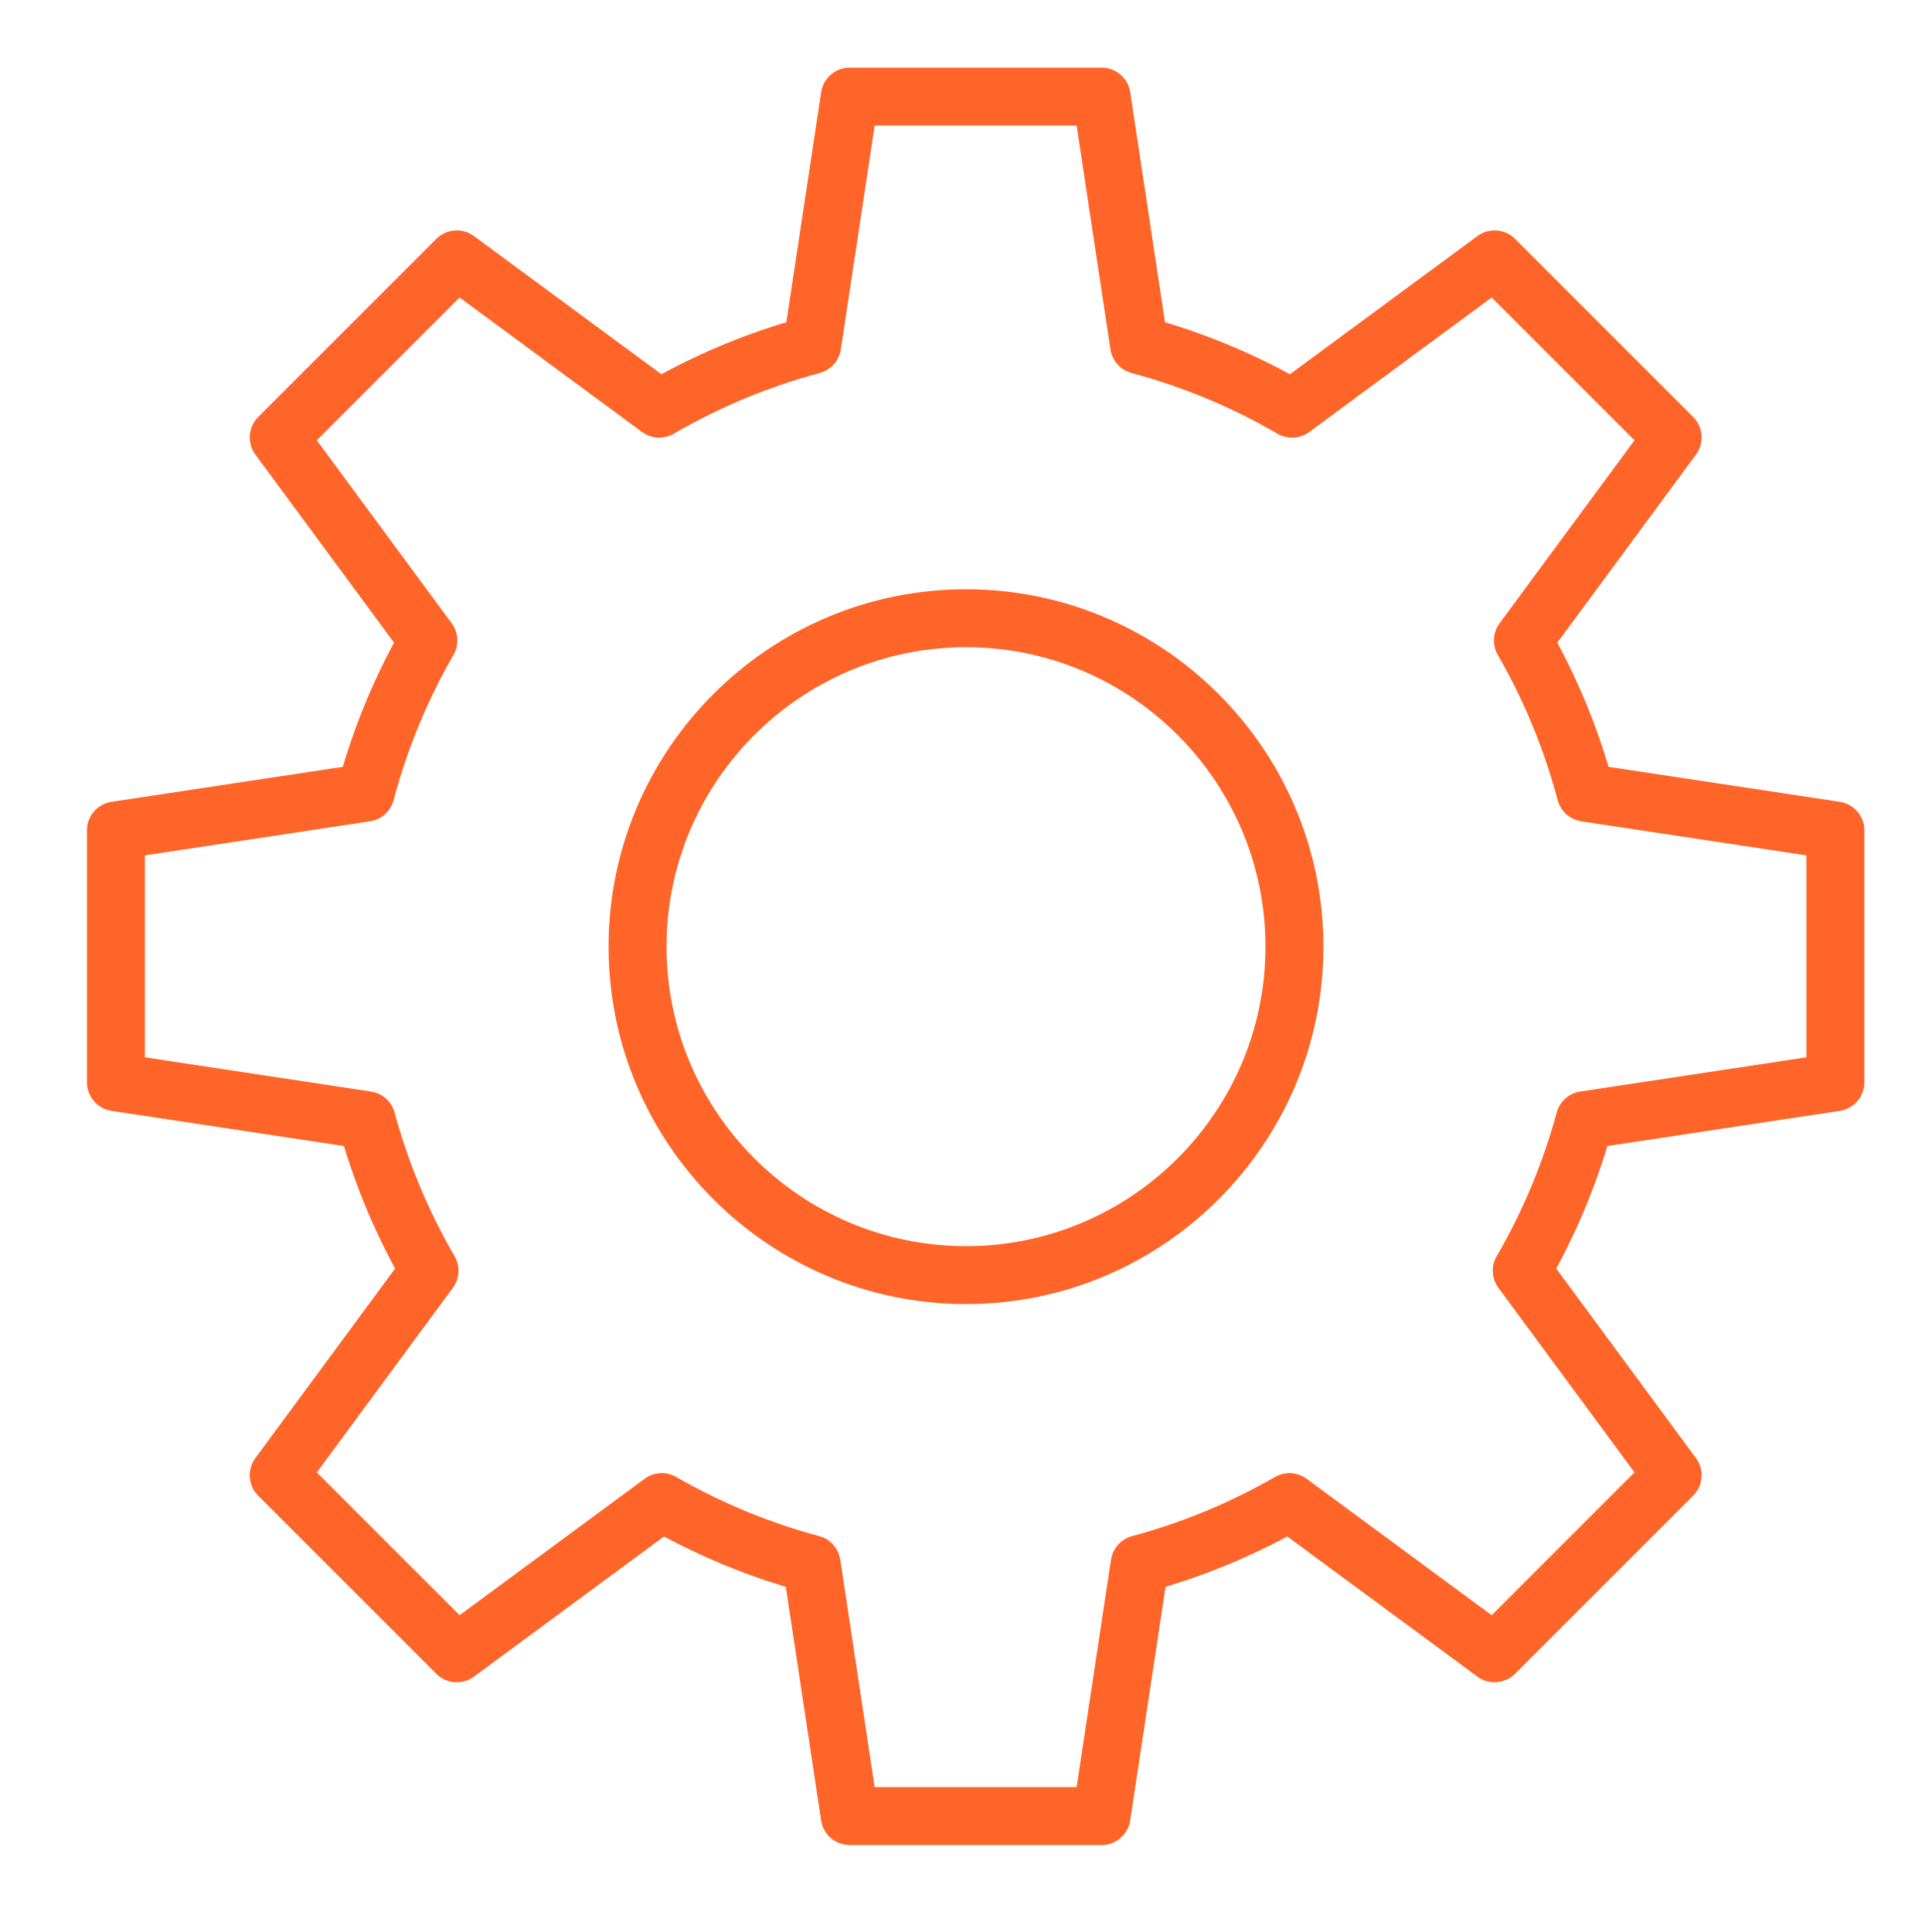
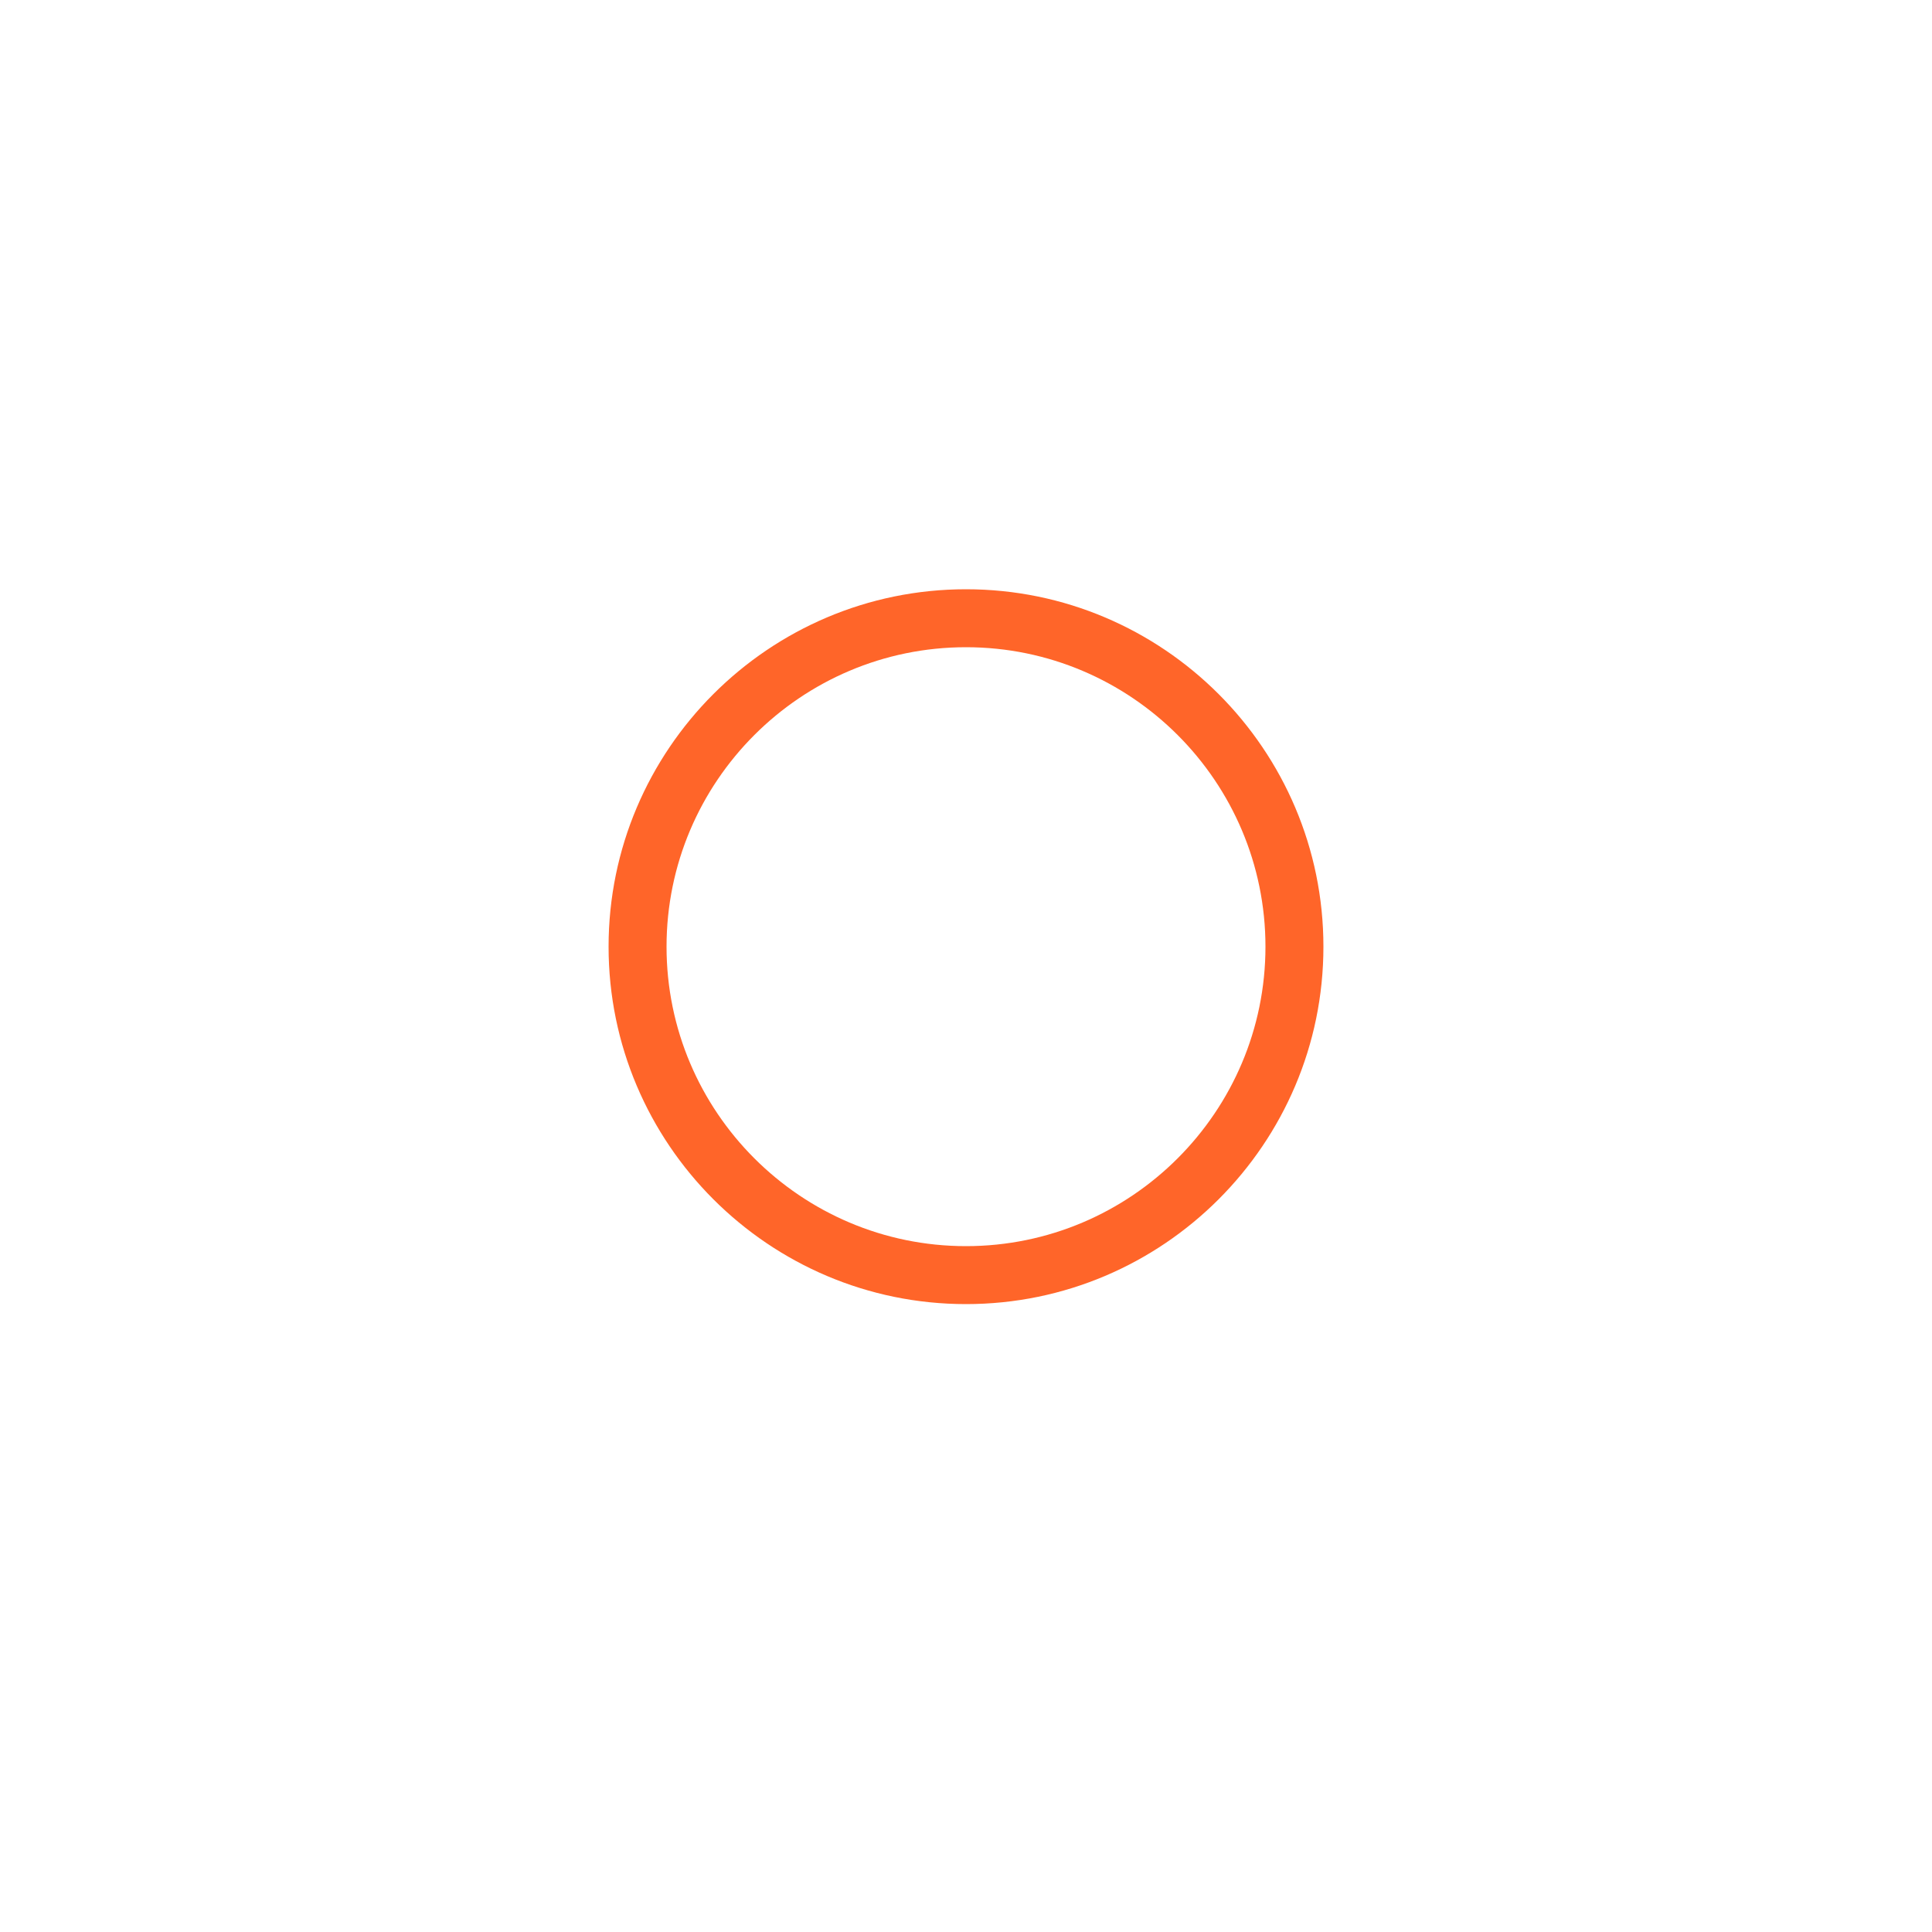
<svg xmlns="http://www.w3.org/2000/svg" viewBox="0 0 100 100" fill-rule="evenodd">
  <path d="M50 30.5c-10.201 0-18.5 8.299-18.5 18.5S39.799 67.5 50 67.5 68.5 59.201 68.5 49 60.201 30.5 50 30.5zm0 34c-8.547 0-15.5-6.953-15.5-15.5S41.453 33.5 50 33.5 65.5 40.453 65.5 49 58.547 64.5 50 64.5z" fill="#ff6529" />
-   <path d="M95.225 41.501 83.257 39.69a33.974 33.974 0 0 0-2.651-6.425l7.176-9.733a1.501 1.501 0 0 0-.146-1.951l-9.216-9.215a1.501 1.501 0 0 0-1.951-.147l-9.702 7.152a33.925 33.925 0 0 0-6.466-2.691L58.5 4.776A1.5 1.5 0 0 0 57.017 3.5H43.985a1.5 1.5 0 0 0-1.483 1.276L40.701 16.68a33.99 33.99 0 0 0-6.466 2.691l-9.702-7.152a1.5 1.5 0 0 0-1.951.147l-9.215 9.215a1.501 1.501 0 0 0-.147 1.951l7.176 9.733a33.974 33.974 0 0 0-2.651 6.425L5.777 41.501a1.5 1.5 0 0 0-1.276 1.483v13.032a1.5 1.5 0 0 0 1.275 1.483l12.027 1.82a34.073 34.073 0 0 0 2.647 6.341l-7.231 9.808a1.501 1.501 0 0 0 .147 1.951l9.215 9.215a1.5 1.5 0 0 0 1.951.147l9.84-7.254a33.973 33.973 0 0 0 6.3 2.607l1.829 12.09a1.5 1.5 0 0 0 1.483 1.276h13.032a1.5 1.5 0 0 0 1.483-1.276l1.829-12.09a33.973 33.973 0 0 0 6.3-2.607l9.84 7.254c.597.44 1.426.377 1.951-.147l9.216-9.215a1.5 1.5 0 0 0 .146-1.951L80.55 65.66a33.939 33.939 0 0 0 2.647-6.341l12.027-1.82a1.5 1.5 0 0 0 1.275-1.483V42.984a1.499 1.499 0 0 0-1.274-1.483zM93.5 54.726l-11.703 1.771a1.502 1.502 0 0 0-1.224 1.09 31.012 31.012 0 0 1-3.103 7.432c-.3.517-.265 1.162.09 1.643l7.04 9.549-7.391 7.391-9.578-7.061a1.499 1.499 0 0 0-1.637-.093 30.946 30.946 0 0 1-7.395 3.06 1.5 1.5 0 0 0-1.094 1.225l-1.78 11.769H45.273l-1.78-11.769a1.502 1.502 0 0 0-1.094-1.225 30.946 30.946 0 0 1-7.395-3.06 1.502 1.502 0 0 0-1.637.093l-9.578 7.061-7.391-7.391 7.04-9.549a1.5 1.5 0 0 0 .09-1.643 30.995 30.995 0 0 1-3.103-7.432 1.5 1.5 0 0 0-1.224-1.09L7.498 54.726V44.274l11.65-1.762a1.5 1.5 0 0 0 1.226-1.099 30.971 30.971 0 0 1 3.099-7.514 1.5 1.5 0 0 0-.093-1.638l-6.982-9.471 7.391-7.391 9.443 6.961a1.5 1.5 0 0 0 1.644.089 30.98 30.98 0 0 1 7.55-3.142 1.5 1.5 0 0 0 1.095-1.225l1.752-11.583h10.452l1.752 11.583a1.5 1.5 0 0 0 1.095 1.225 30.997 30.997 0 0 1 7.55 3.142 1.499 1.499 0 0 0 1.644-.089l9.443-6.961L84.6 22.79l-6.982 9.471a1.5 1.5 0 0 0-.093 1.638 31.011 31.011 0 0 1 3.099 7.514 1.501 1.501 0 0 0 1.226 1.099l11.65 1.762v10.452z" fill="#ff6529" />
</svg>